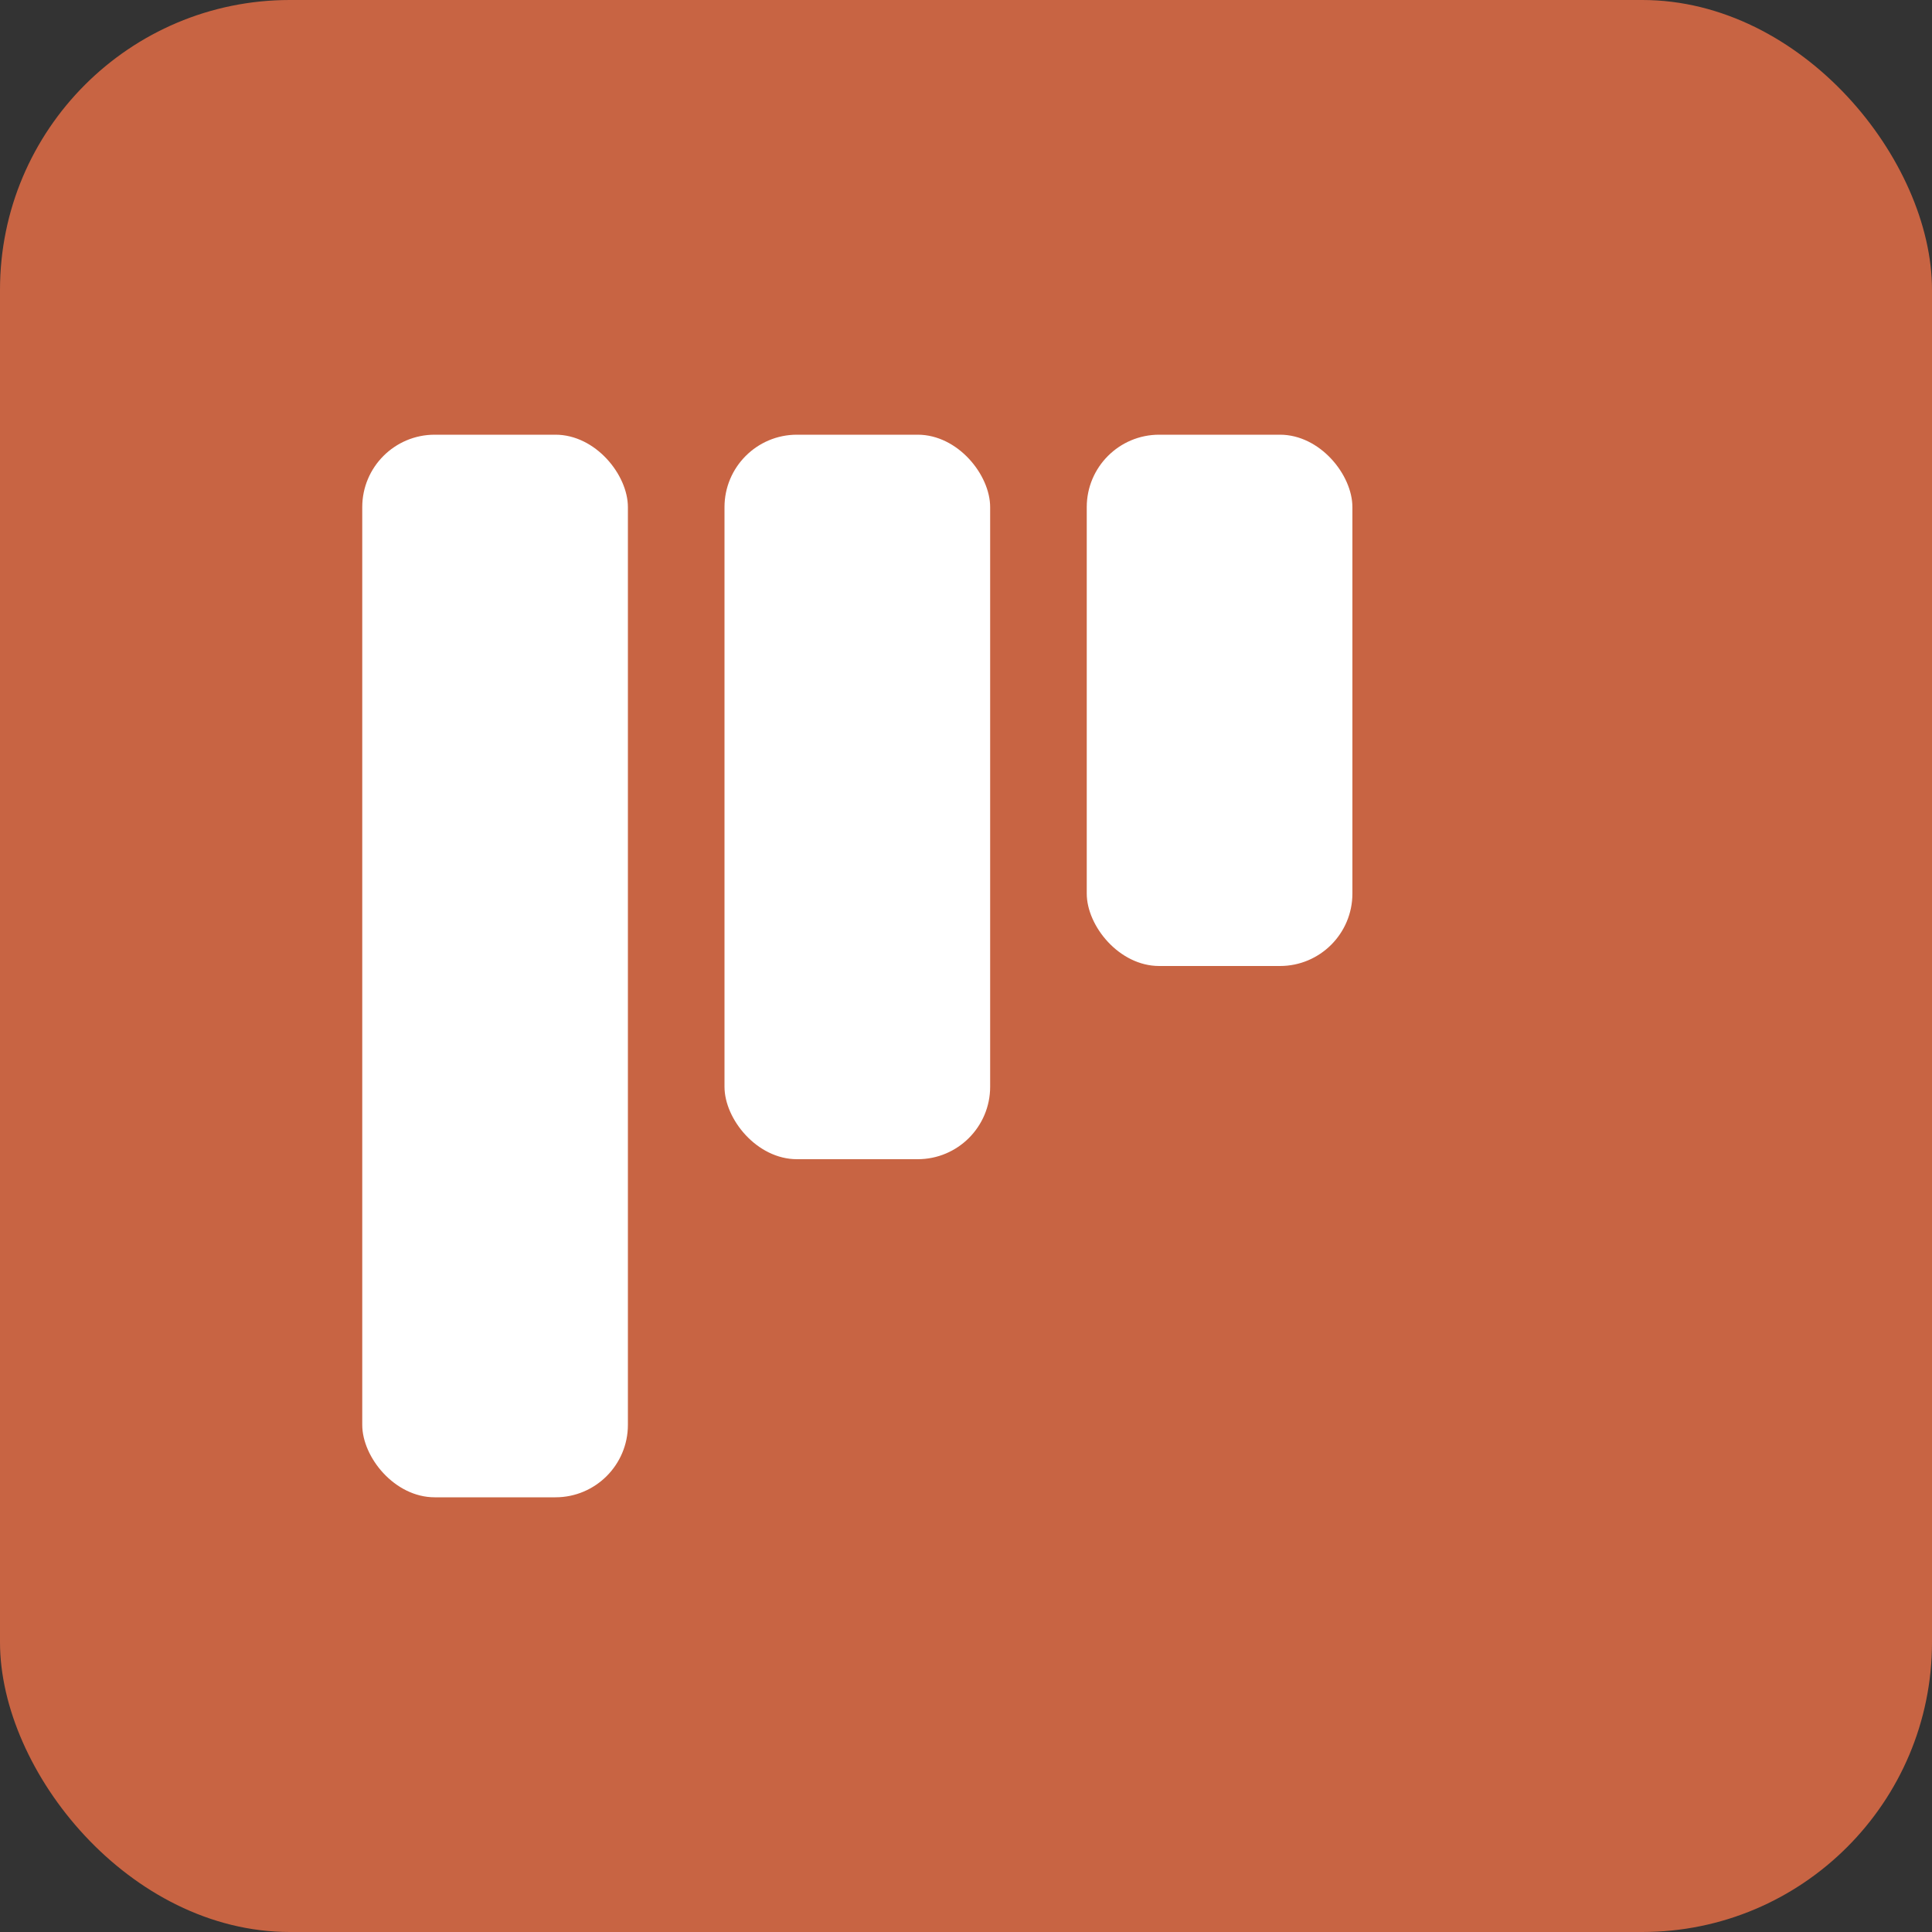
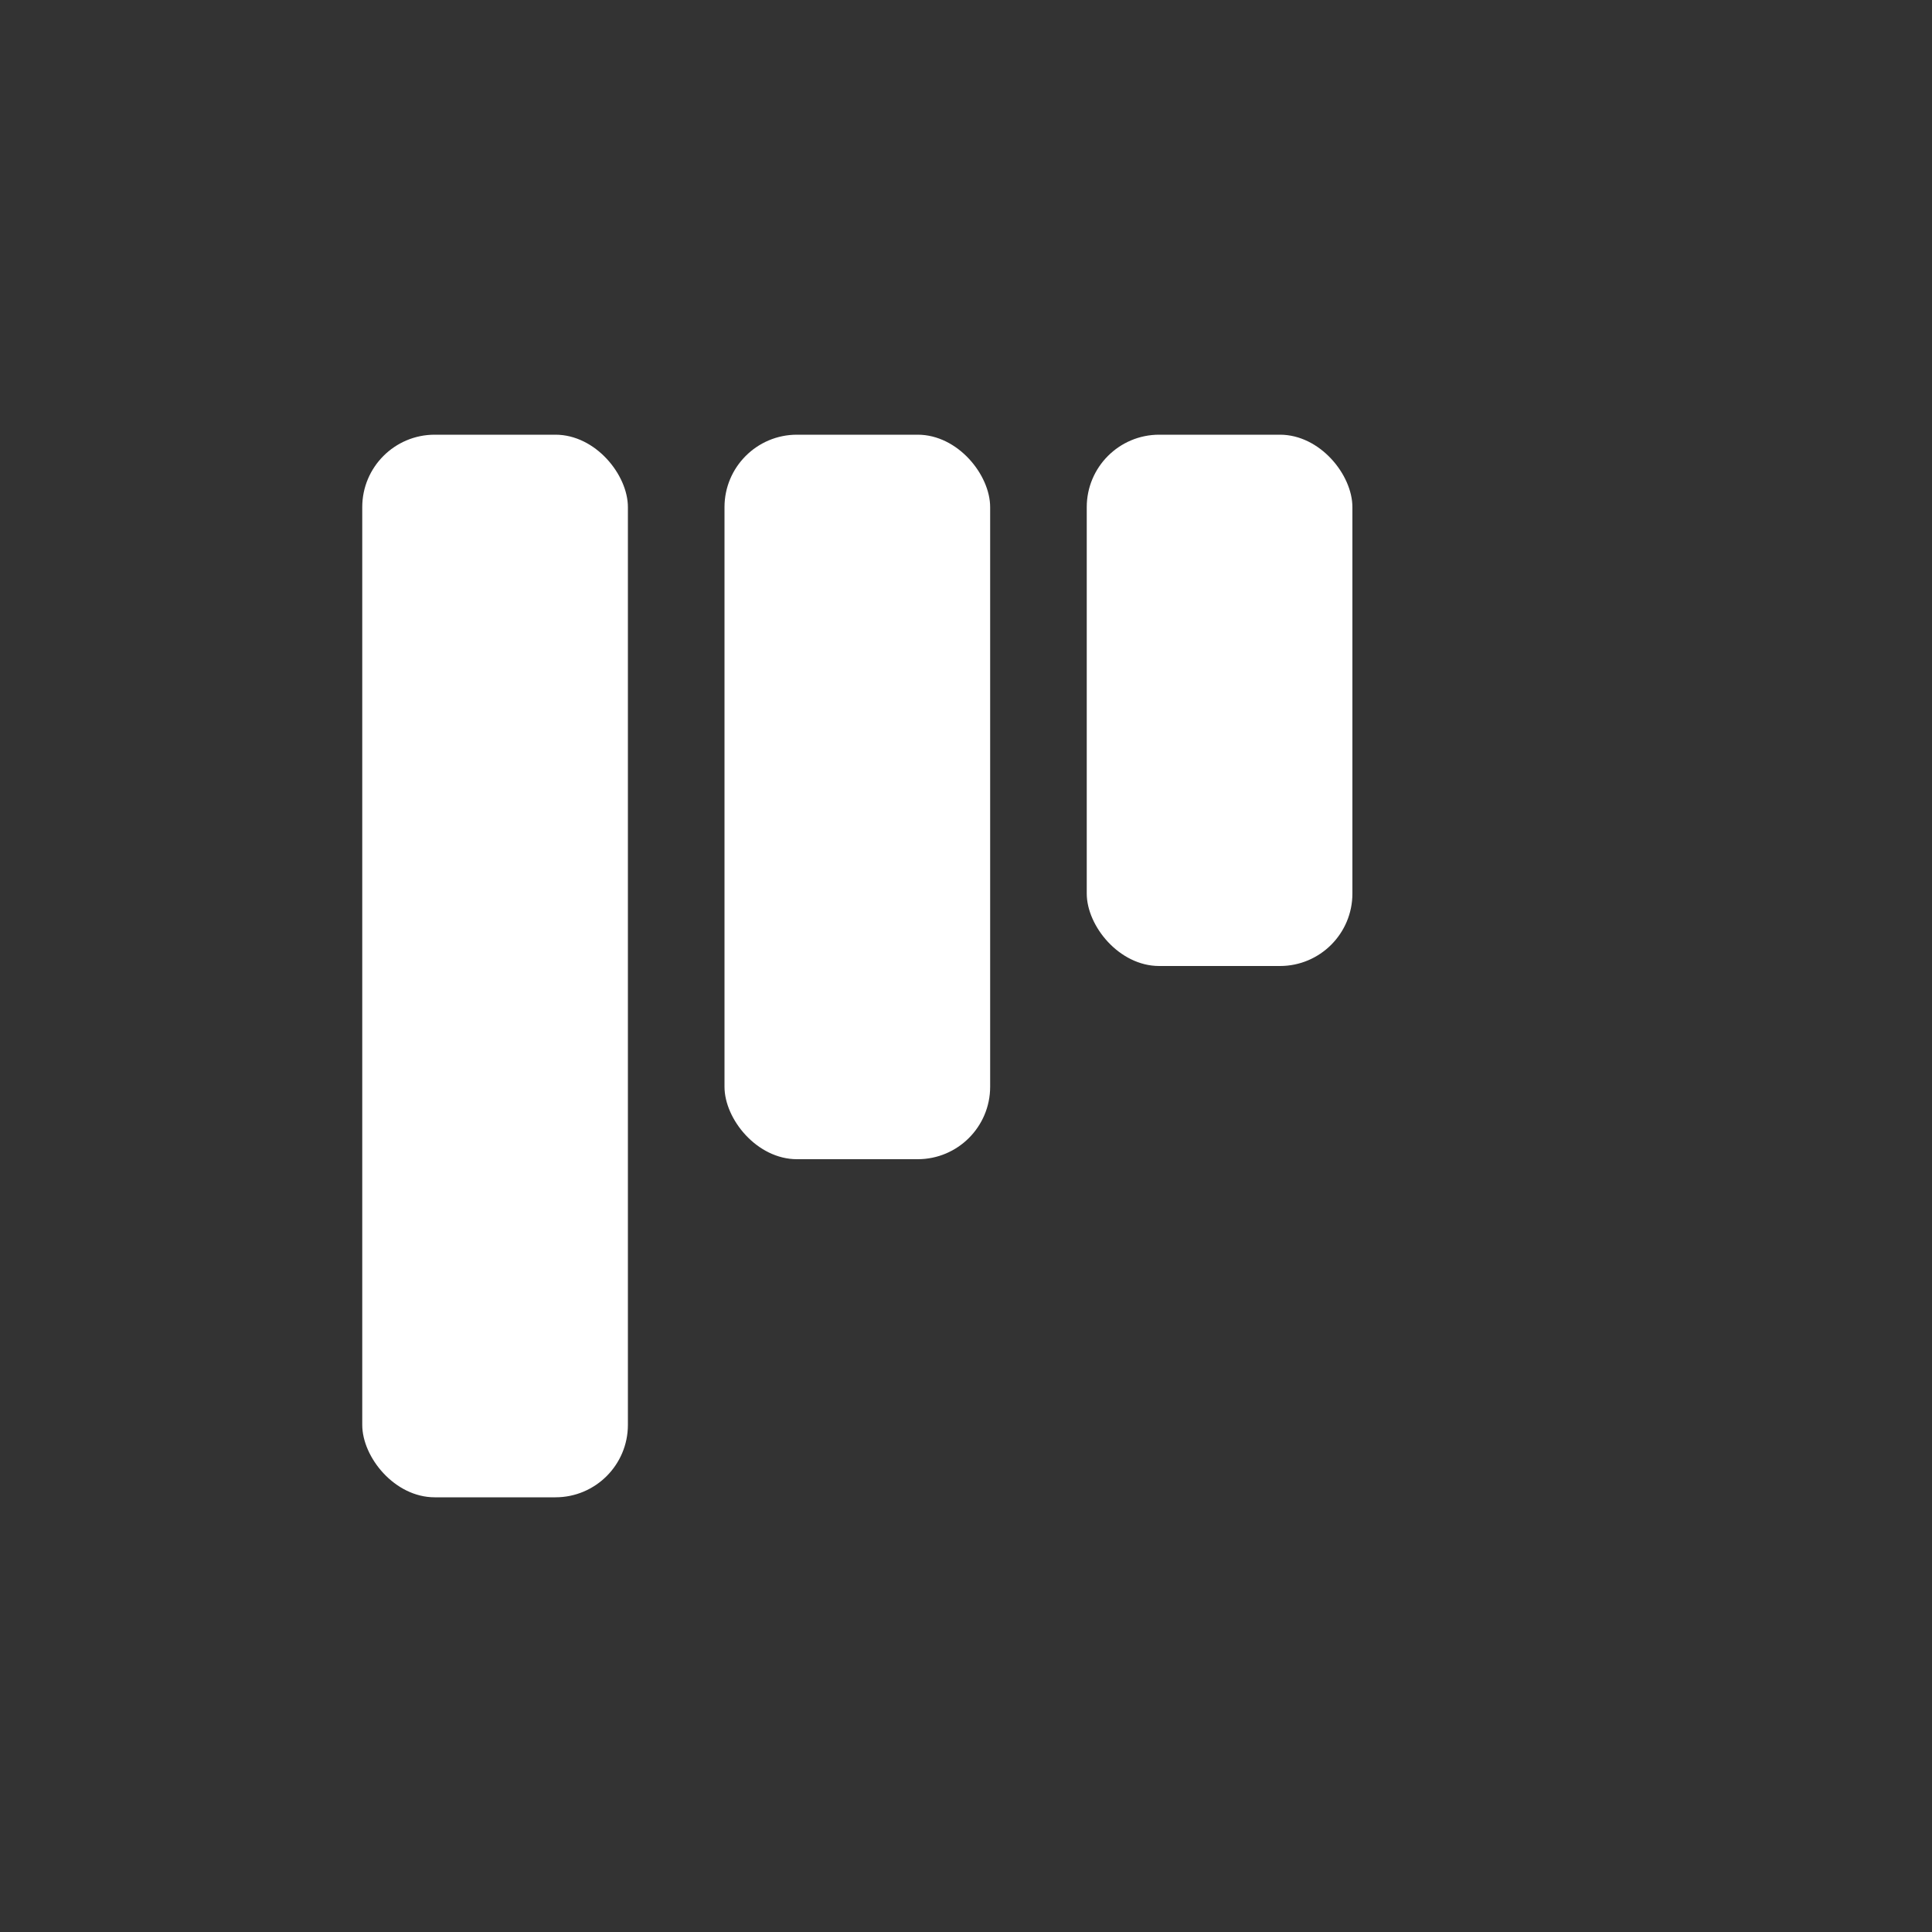
<svg xmlns="http://www.w3.org/2000/svg" width="160" height="160" viewBox="0 0 160 160">
  <rect x="0" y="0" width="160" height="160" fill="#333333" stroke="none" />
-   <rect rx="24" width="160" height="160" fill="#C86443" />
  <g transform="translate(30,36)" fill="#fff">
    <rect x="0" y="0" width="22" height="88" rx="6" />
    <rect x="30" y="0" width="22" height="60" rx="6" />
    <rect x="60" y="0" width="22" height="44" rx="6" />
  </g>
</svg>